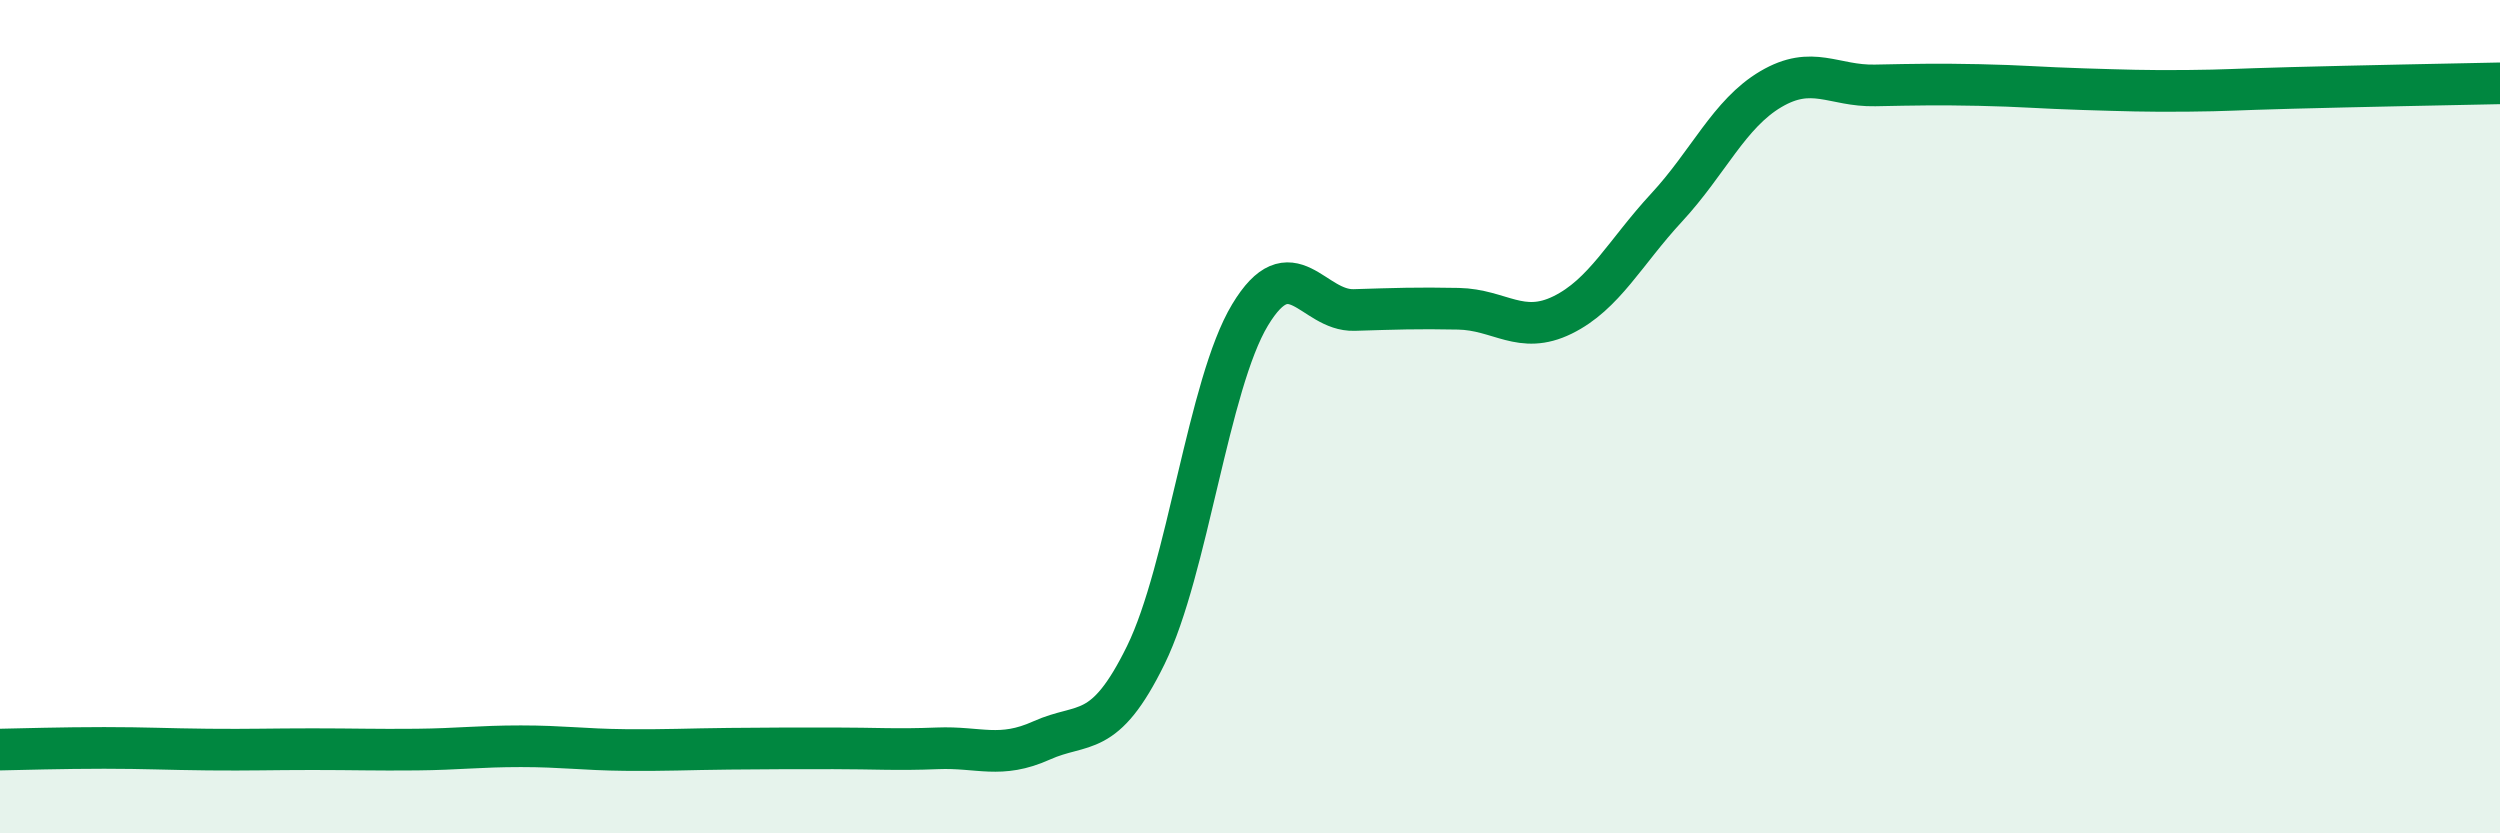
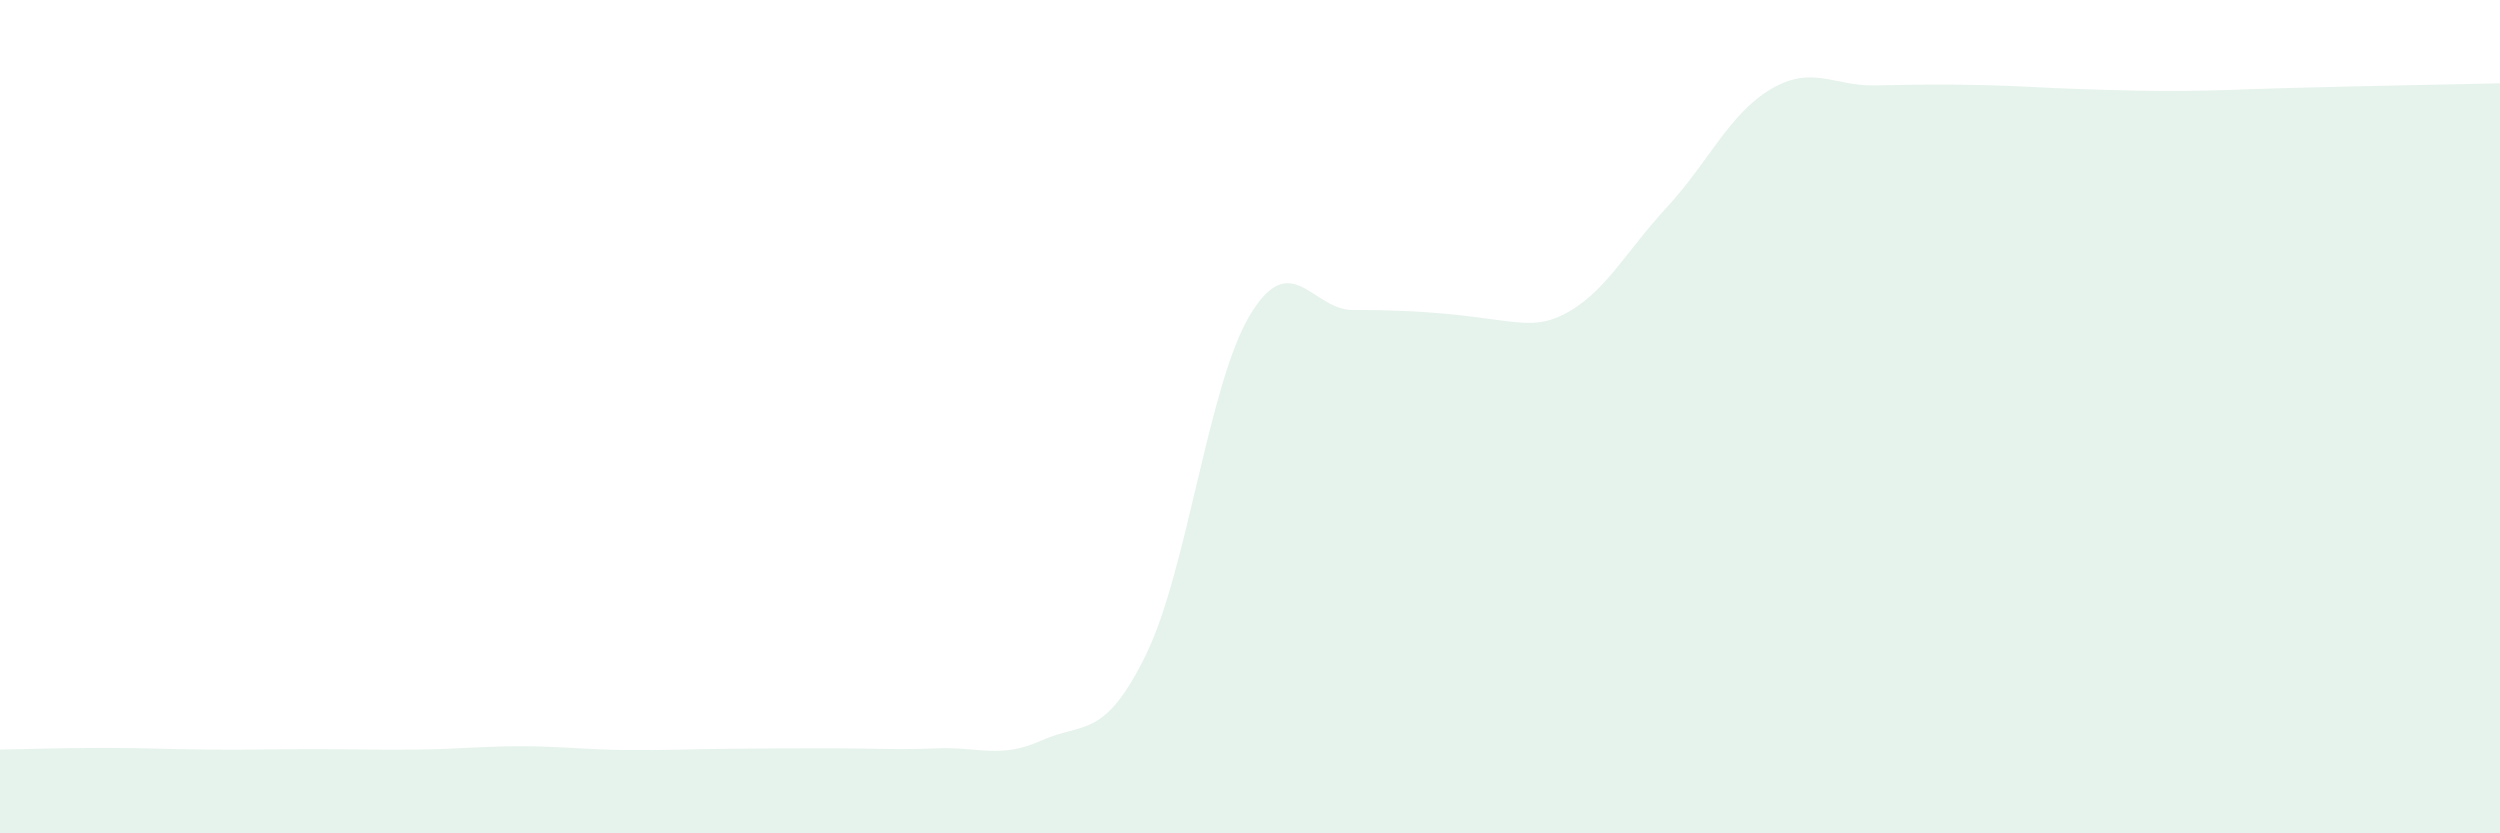
<svg xmlns="http://www.w3.org/2000/svg" width="60" height="20" viewBox="0 0 60 20">
-   <path d="M 0,17.99 C 0.5,17.98 1.5,17.95 2.5,17.95 C 3.5,17.95 4,17.98 5,17.99 C 6,18 6.5,17.98 7.5,17.98 C 8.5,17.98 9,18 10,17.99 C 11,17.98 11.5,17.91 12.5,17.91 C 13.5,17.91 14,17.99 15,18 C 16,18.01 16.5,17.98 17.5,17.97 C 18.5,17.96 19,17.96 20,17.96 C 21,17.96 21.5,18 22.5,17.96 C 23.5,17.92 24,18.22 25,17.77 C 26,17.32 26.5,17.76 27.5,15.72 C 28.5,13.68 29,9.22 30,7.56 C 31,5.9 31.5,7.47 32.5,7.44 C 33.5,7.41 34,7.39 35,7.41 C 36,7.43 36.5,8.05 37.5,7.56 C 38.5,7.07 39,6.06 40,4.98 C 41,3.9 41.5,2.73 42.5,2.14 C 43.5,1.55 44,2.07 45,2.05 C 46,2.03 46.5,2.02 47.5,2.04 C 48.5,2.06 49,2.11 50,2.14 C 51,2.17 51.5,2.19 52.5,2.18 C 53.5,2.17 53.5,2.15 55,2.11 C 56.5,2.07 59,2.02 60,2L60 20L0 20Z" fill="#008740" opacity="0.1" stroke-linecap="round" stroke-linejoin="round" />
-   <path d="M 0,17.99 C 0.5,17.98 1.5,17.95 2.5,17.95 C 3.5,17.95 4,17.98 5,17.99 C 6,18 6.5,17.98 7.5,17.98 C 8.5,17.98 9,18 10,17.99 C 11,17.98 11.5,17.91 12.5,17.91 C 13.5,17.91 14,17.99 15,18 C 16,18.01 16.5,17.98 17.5,17.97 C 18.5,17.96 19,17.96 20,17.96 C 21,17.96 21.5,18 22.5,17.96 C 23.5,17.92 24,18.22 25,17.77 C 26,17.32 26.5,17.76 27.5,15.72 C 28.5,13.68 29,9.22 30,7.56 C 31,5.9 31.5,7.47 32.5,7.44 C 33.5,7.41 34,7.39 35,7.41 C 36,7.43 36.5,8.05 37.5,7.56 C 38.5,7.07 39,6.06 40,4.98 C 41,3.9 41.5,2.73 42.5,2.14 C 43.5,1.55 44,2.07 45,2.05 C 46,2.03 46.5,2.02 47.5,2.04 C 48.5,2.06 49,2.11 50,2.14 C 51,2.17 51.5,2.19 52.5,2.18 C 53.5,2.17 53.5,2.15 55,2.11 C 56.5,2.07 59,2.02 60,2" stroke="#008740" stroke-width="1" fill="none" stroke-linecap="round" stroke-linejoin="round" />
+   <path d="M 0,17.99 C 0.5,17.98 1.5,17.95 2.5,17.95 C 3.5,17.95 4,17.98 5,17.99 C 6,18 6.5,17.98 7.5,17.98 C 8.5,17.98 9,18 10,17.99 C 11,17.98 11.5,17.91 12.5,17.91 C 13.5,17.91 14,17.99 15,18 C 16,18.01 16.5,17.98 17.5,17.97 C 18.5,17.96 19,17.96 20,17.96 C 21,17.96 21.5,18 22.5,17.96 C 23.5,17.92 24,18.22 25,17.77 C 26,17.32 26.5,17.76 27.5,15.72 C 28.5,13.68 29,9.22 30,7.56 C 31,5.9 31.5,7.47 32.5,7.44 C 36,7.43 36.5,8.05 37.5,7.56 C 38.5,7.07 39,6.06 40,4.98 C 41,3.9 41.5,2.73 42.5,2.14 C 43.5,1.55 44,2.07 45,2.05 C 46,2.03 46.5,2.02 47.5,2.04 C 48.5,2.06 49,2.11 50,2.14 C 51,2.17 51.5,2.19 52.5,2.18 C 53.5,2.17 53.5,2.15 55,2.11 C 56.5,2.07 59,2.02 60,2L60 20L0 20Z" fill="#008740" opacity="0.1" stroke-linecap="round" stroke-linejoin="round" />
</svg>